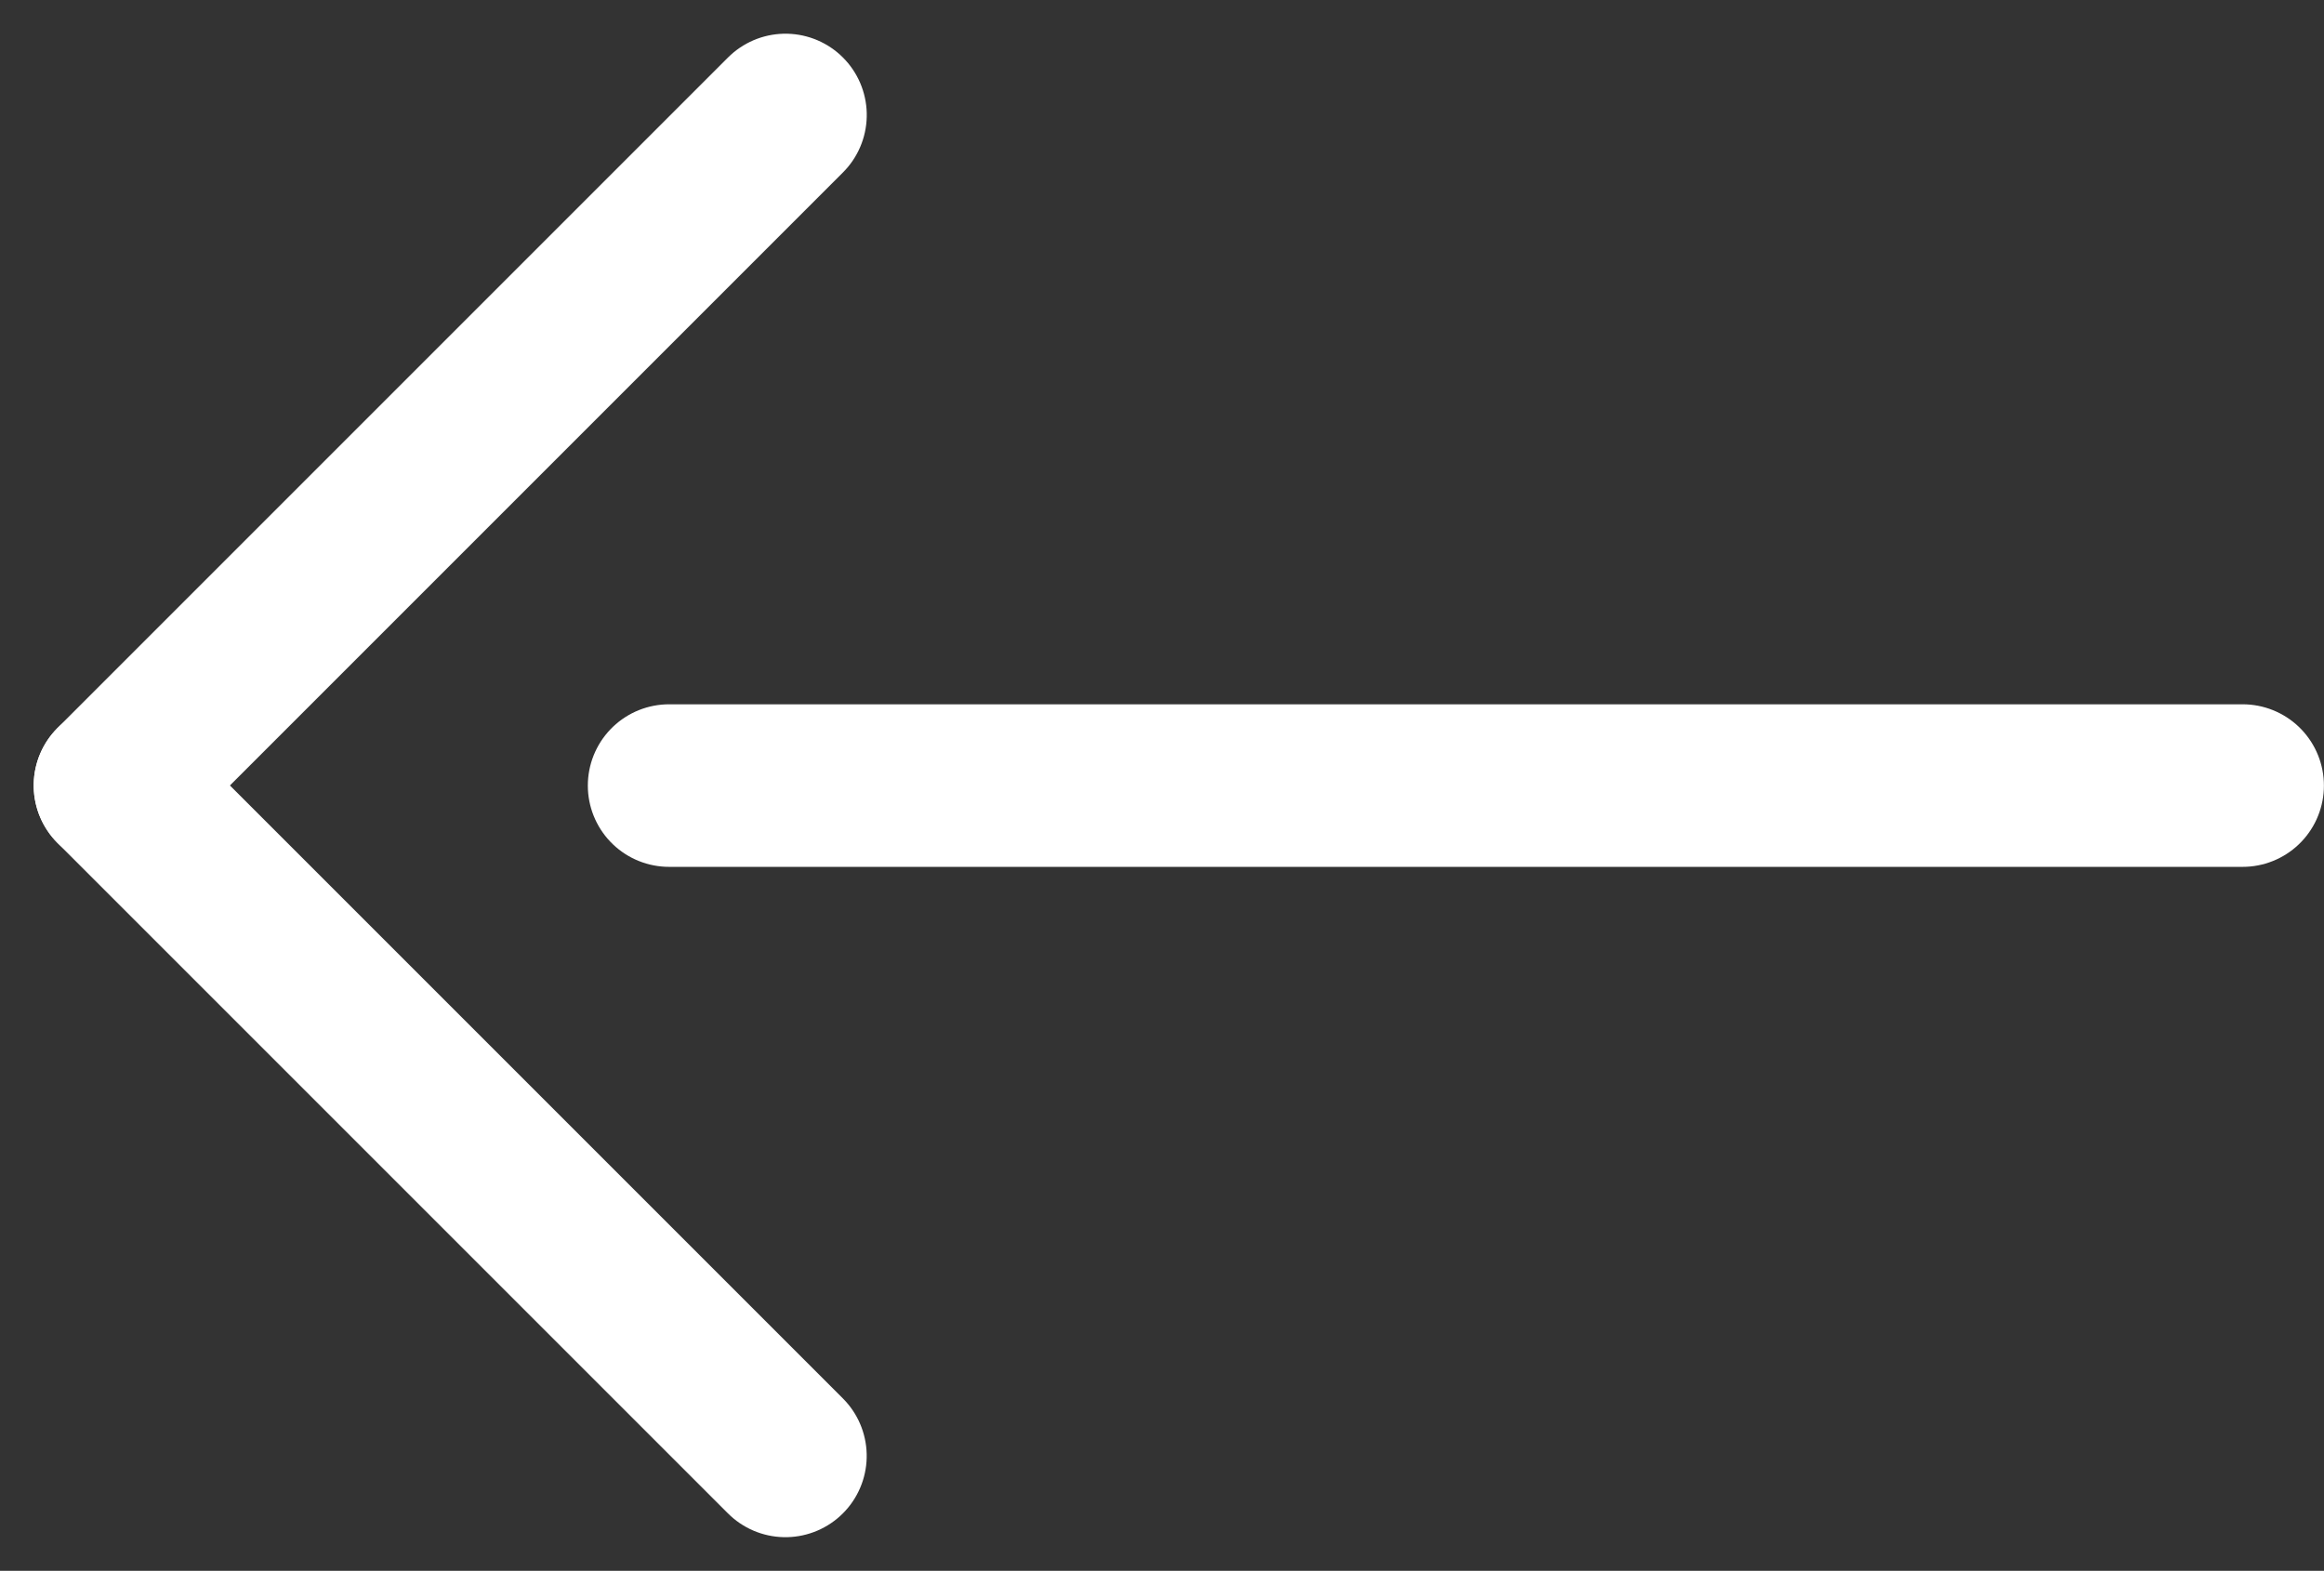
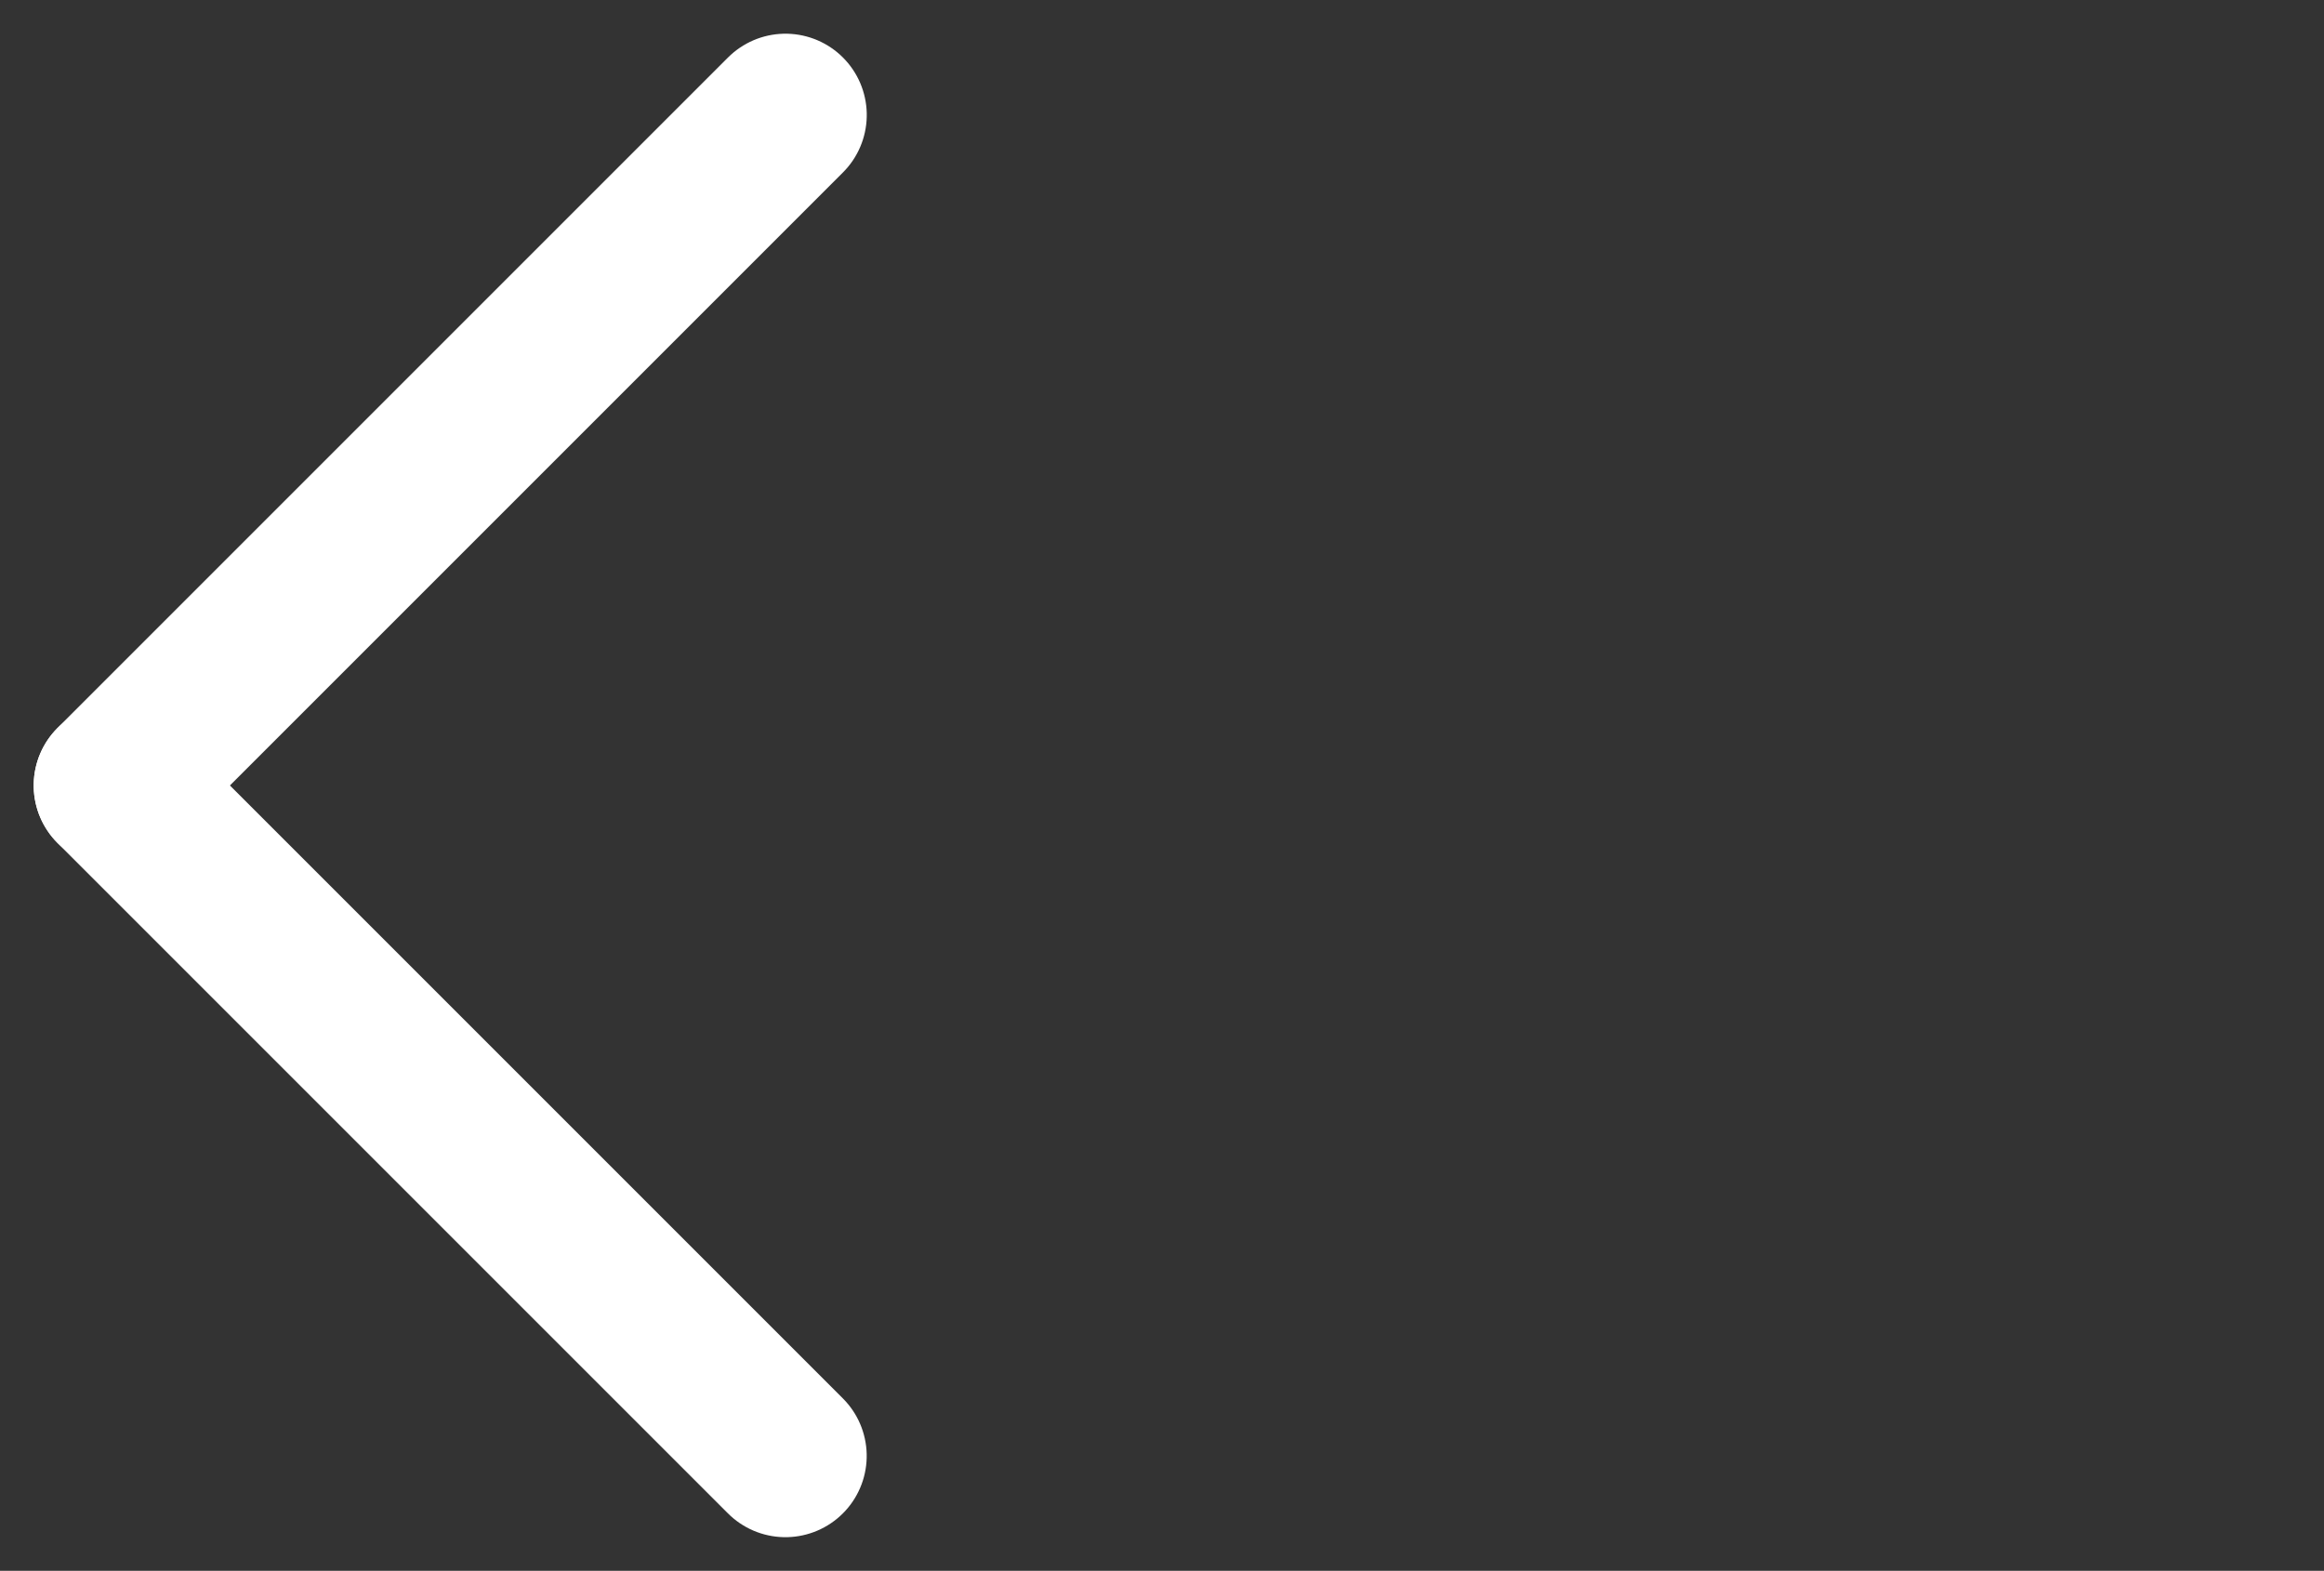
<svg xmlns="http://www.w3.org/2000/svg" width="28.592" height="19.326" viewBox="0 0 28.592 19.326">
  <rect x="0" y="0" width="28.592" height="19.326" fill="#333333" stroke="none" />
  <g transform="translate(1.414 1.414)">
    <g transform="translate(16.498 8.249) rotate(135)">
      <path d="M0,0H11.666" transform="translate(0 11.665)" fill="none" stroke="#fff" stroke-linecap="round" stroke-width="2" />
      <path d="M0,0H11.665" transform="translate(11.666 11.665) rotate(-90)" fill="none" stroke="#fff" stroke-linecap="round" stroke-width="2" />
    </g>
-     <path d="M-15373.756-8849h19.359" transform="translate(15380.574 8857.251)" fill="none" stroke="#fff" stroke-linecap="round" stroke-width="2" />
  </g>
</svg>